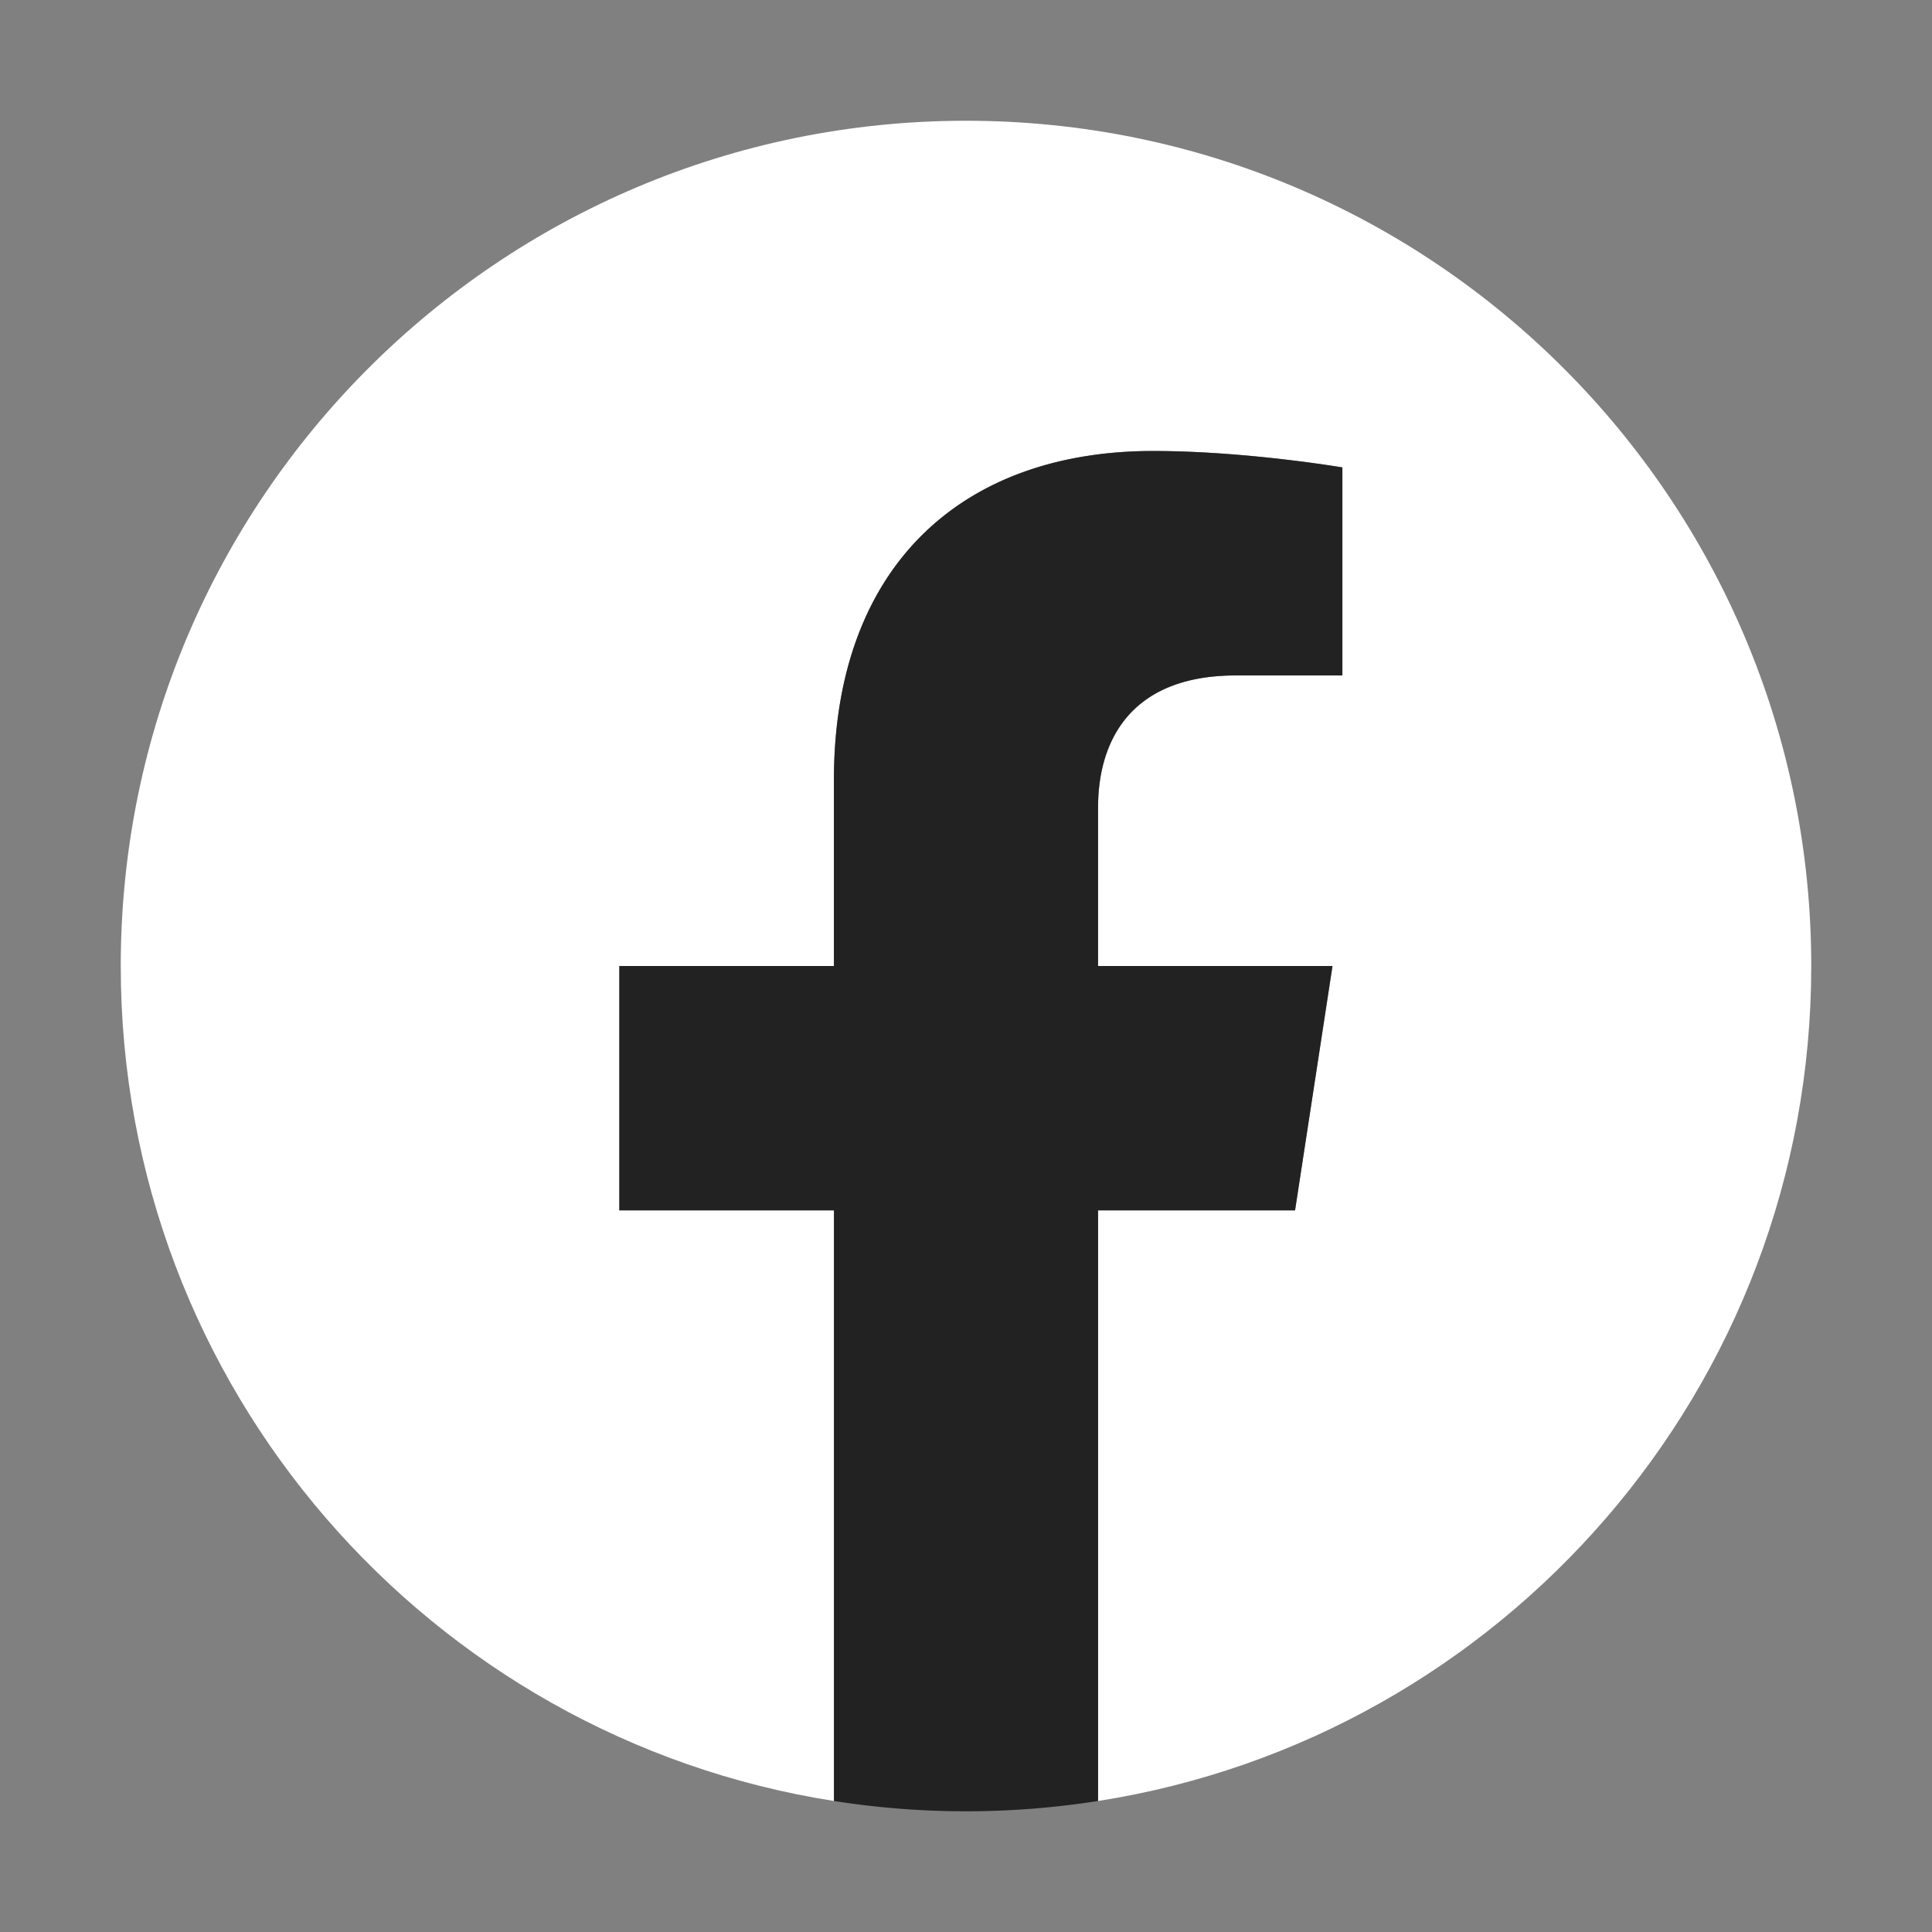
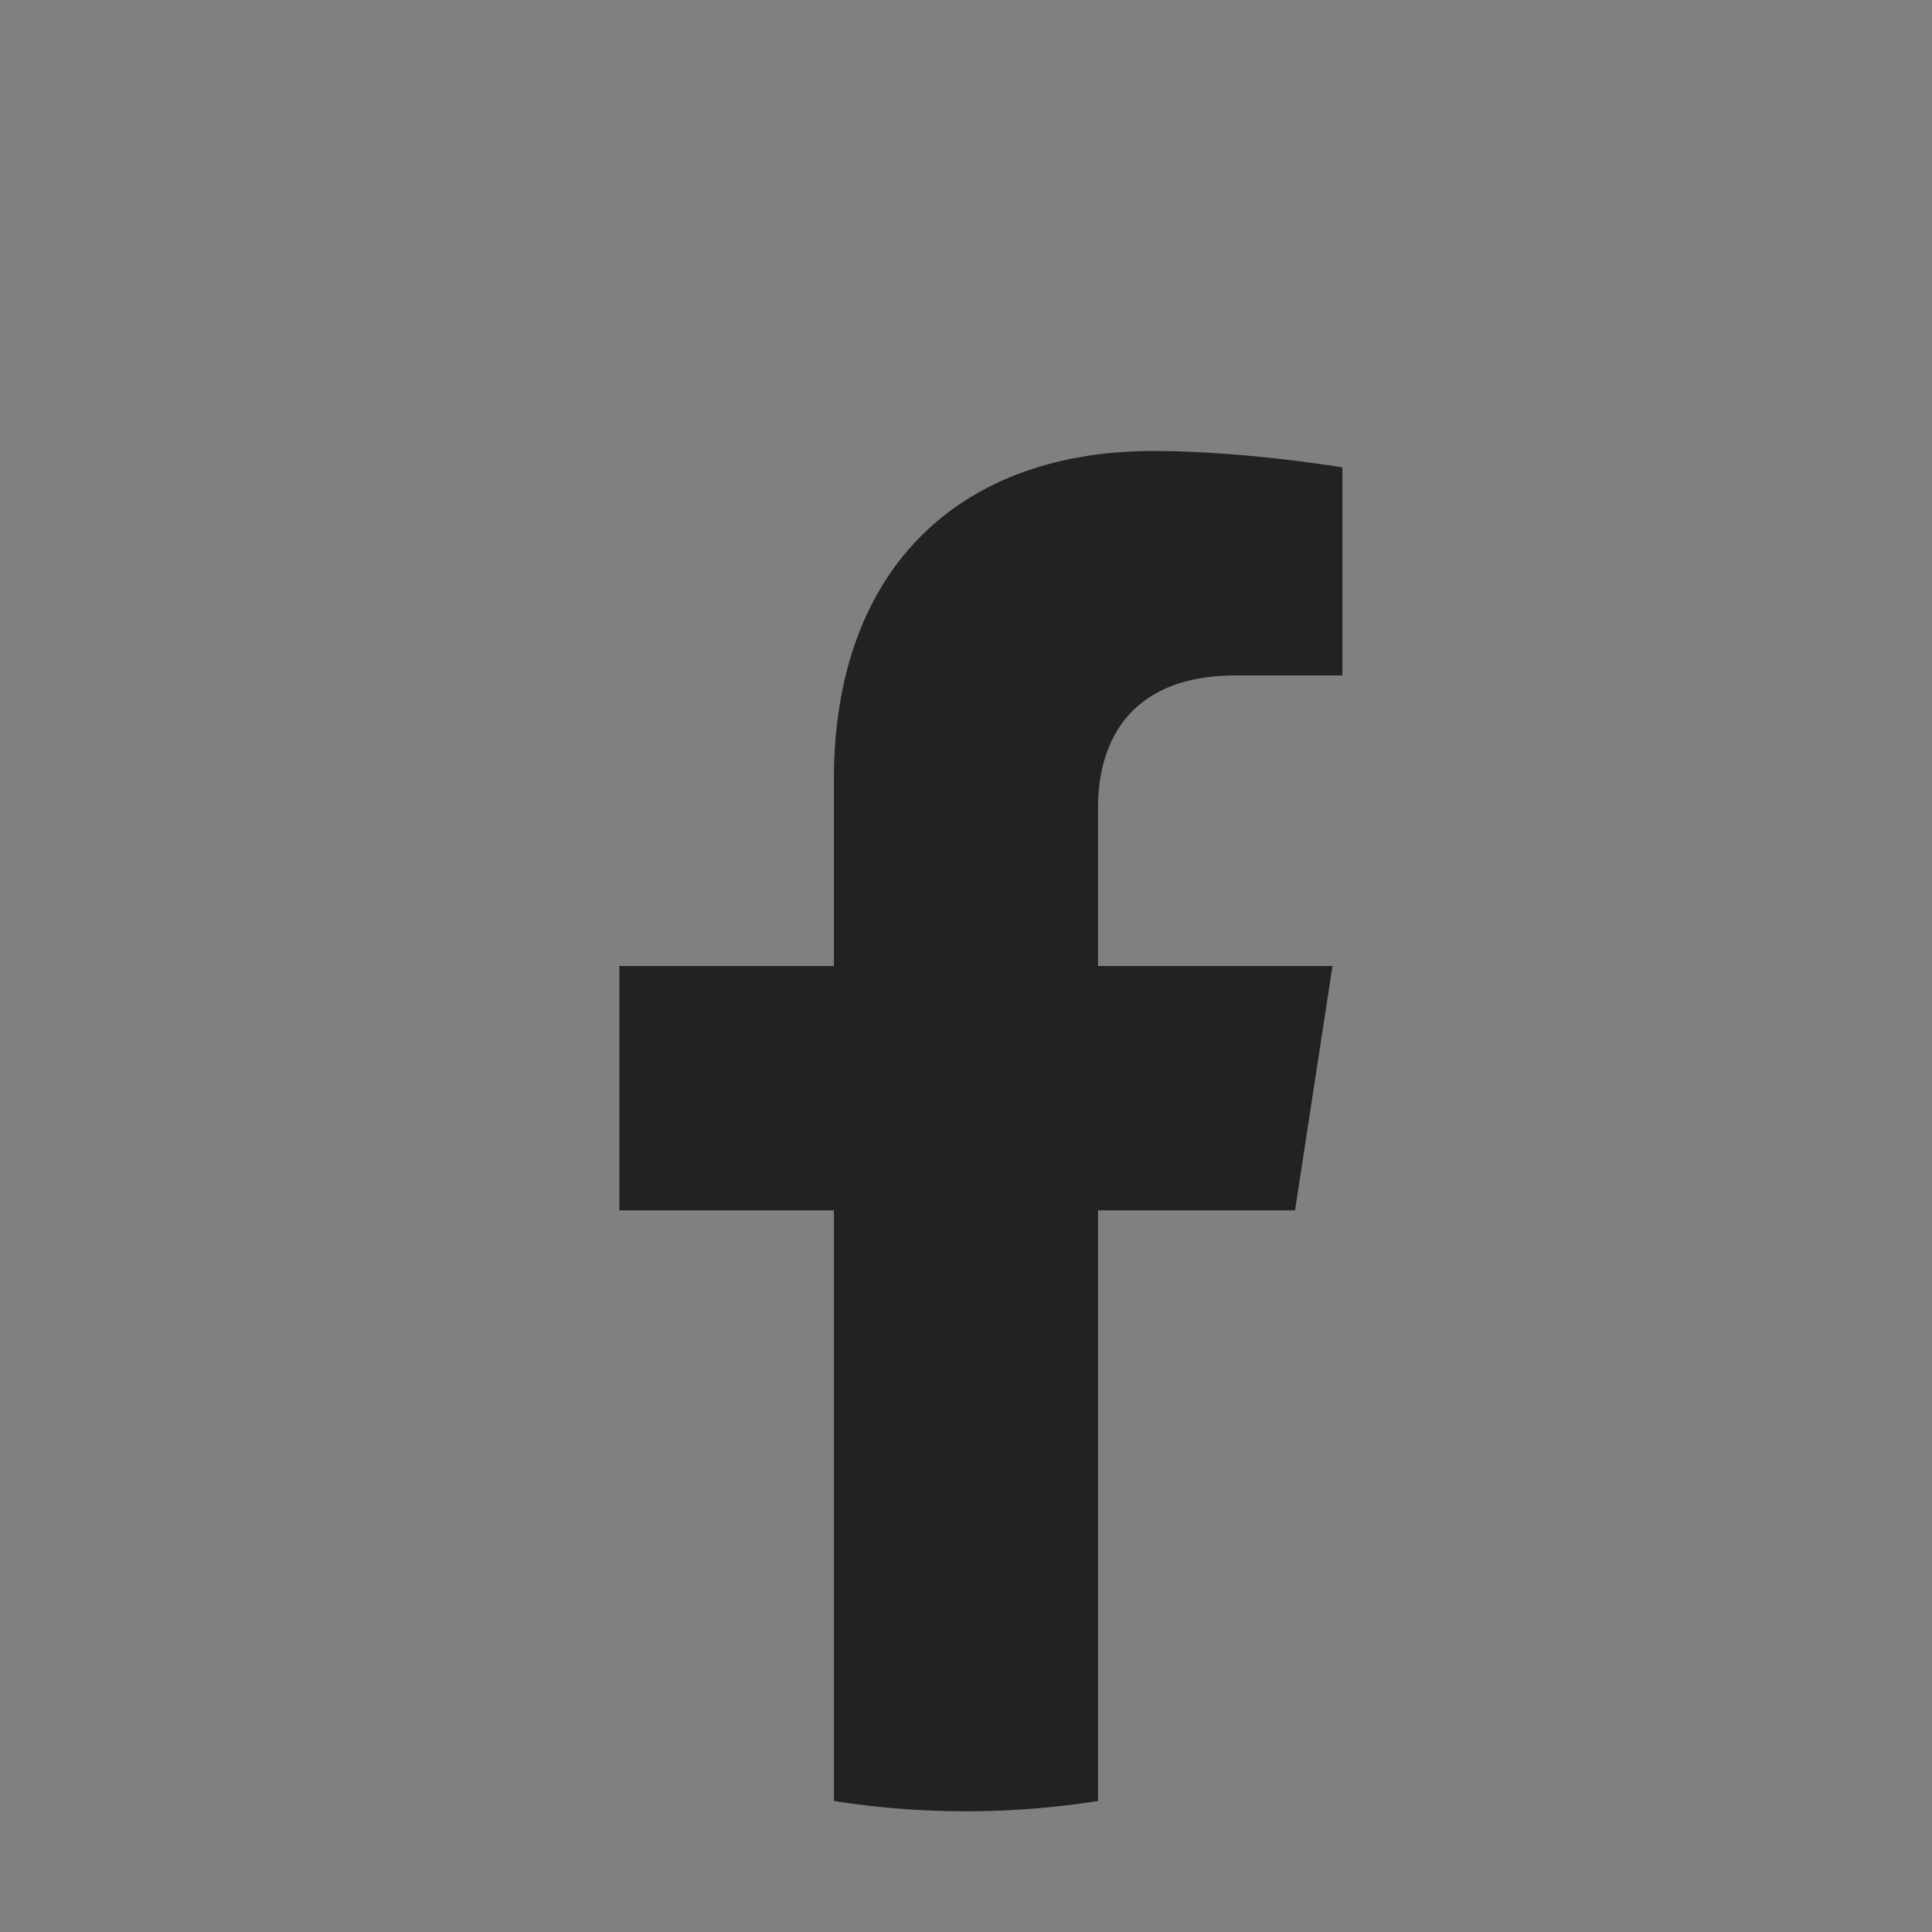
<svg xmlns="http://www.w3.org/2000/svg" width="32" height="32" viewBox="0 0 32 32" fill="none">
  <rect x="0" y="0" width="32" height="32" fill="#808080" stroke="none" />
-   <path d="M30 16c0-7.732-6.268-14-14-14S2 8.268 2 16c0 6.988 5.12 12.78 11.813 13.83v-9.783h-3.555V16h3.555v-3.084c0-3.51 2.09-5.447 5.287-5.447 1.532 0 3.134.273 3.134.273v3.446H20.47c-1.739 0-2.282 1.079-2.282 2.186V16h3.883l-.62 4.047h-3.262v9.783C24.88 28.78 30 22.988 30 16z" fill="#fff" />
  <path d="M21.45 20.047 22.07 16h-3.883v-2.626c0-1.107.543-2.187 2.282-2.187h1.765V7.742S20.632 7.47 19.1 7.47c-3.197 0-5.288 1.938-5.288 5.447V16h-3.554v4.047h3.555v9.783a14.097 14.097 0 0 0 4.374 0v-9.783h3.263z" fill="#222" />
</svg>